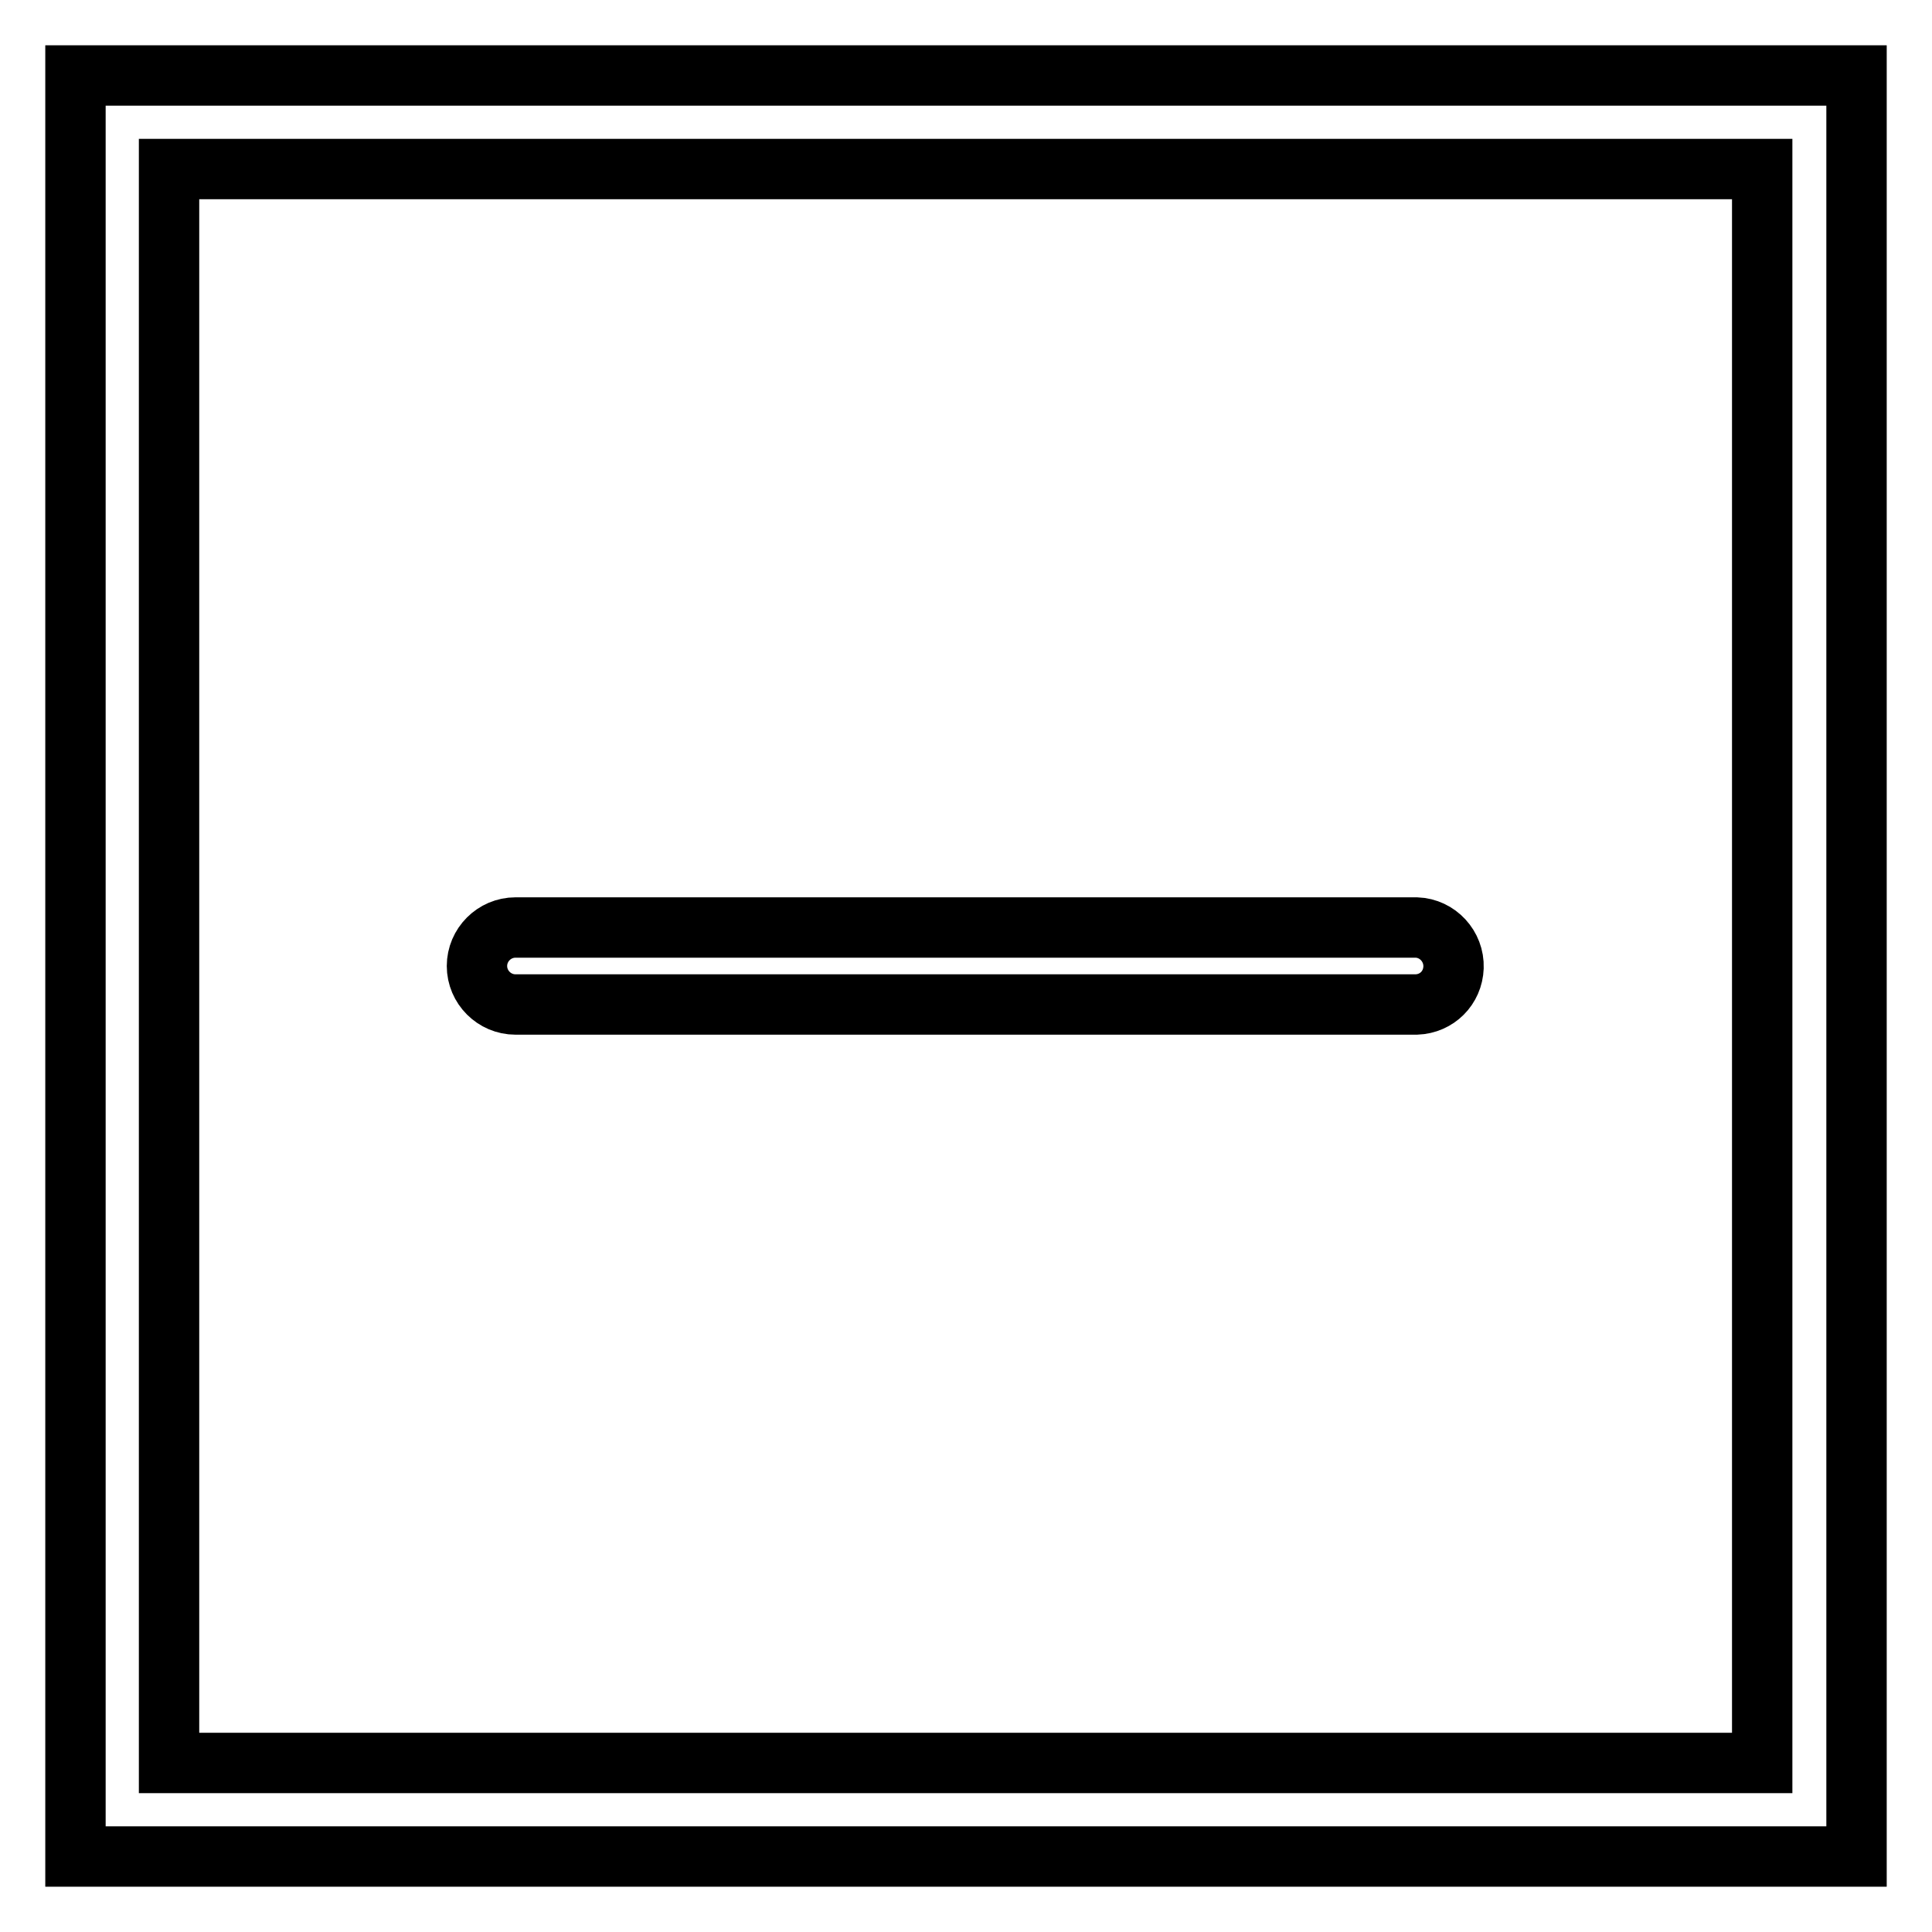
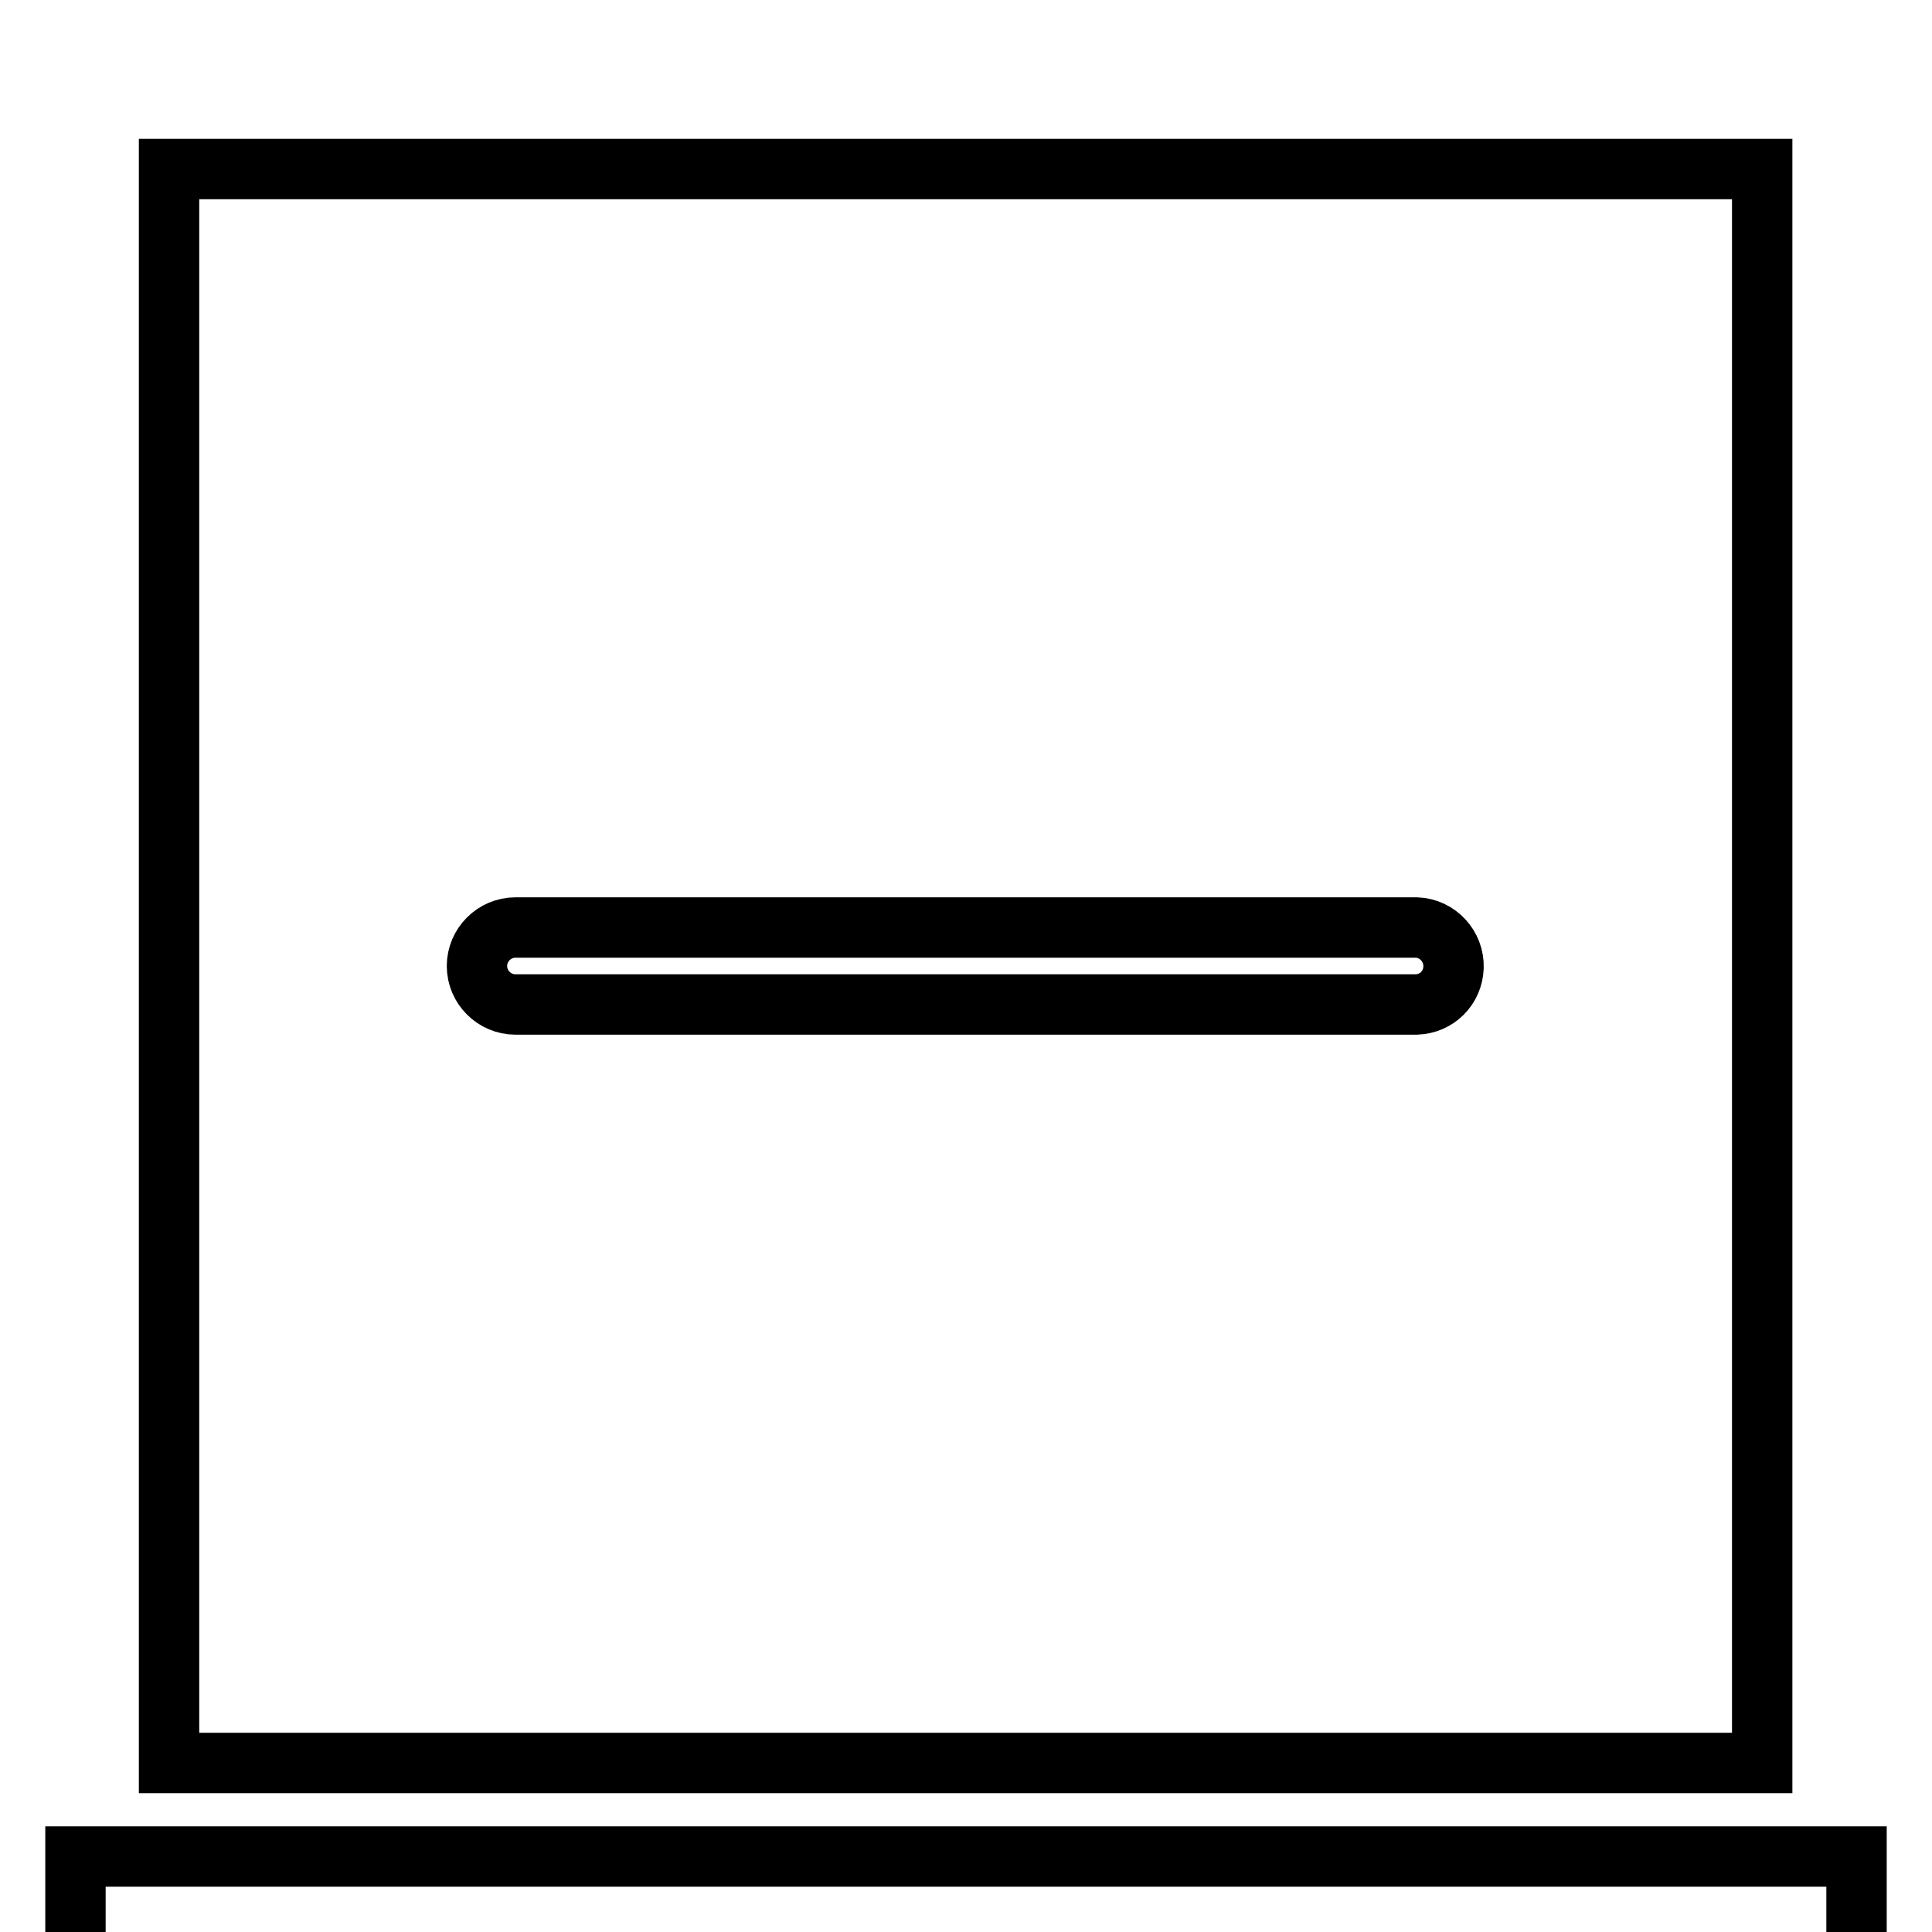
<svg xmlns="http://www.w3.org/2000/svg" version="1.1" x="0px" y="0px" viewBox="0 0 256 256" enable-background="new 0 0 256 256" xml:space="preserve">
  <g>
-     <path stroke-width="8" fill-opacity="0" stroke="#000000" d="M10,246V10h236v236H10z M22.4,233.6h211.1V22.4H22.4L22.4,233.6L22.4,233.6z M187.7,122.9 c2.8,0.1,5,2.5,4.9,5.3c-0.1,2.7-2.2,4.8-4.9,4.9H68.3c-2.8,0-5.1-2.3-5.1-5.1c0-2.8,2.3-5.1,5.1-5.1H187.7z" />
+     <path stroke-width="8" fill-opacity="0" stroke="#000000" d="M10,246h236v236H10z M22.4,233.6h211.1V22.4H22.4L22.4,233.6L22.4,233.6z M187.7,122.9 c2.8,0.1,5,2.5,4.9,5.3c-0.1,2.7-2.2,4.8-4.9,4.9H68.3c-2.8,0-5.1-2.3-5.1-5.1c0-2.8,2.3-5.1,5.1-5.1H187.7z" />
  </g>
</svg>